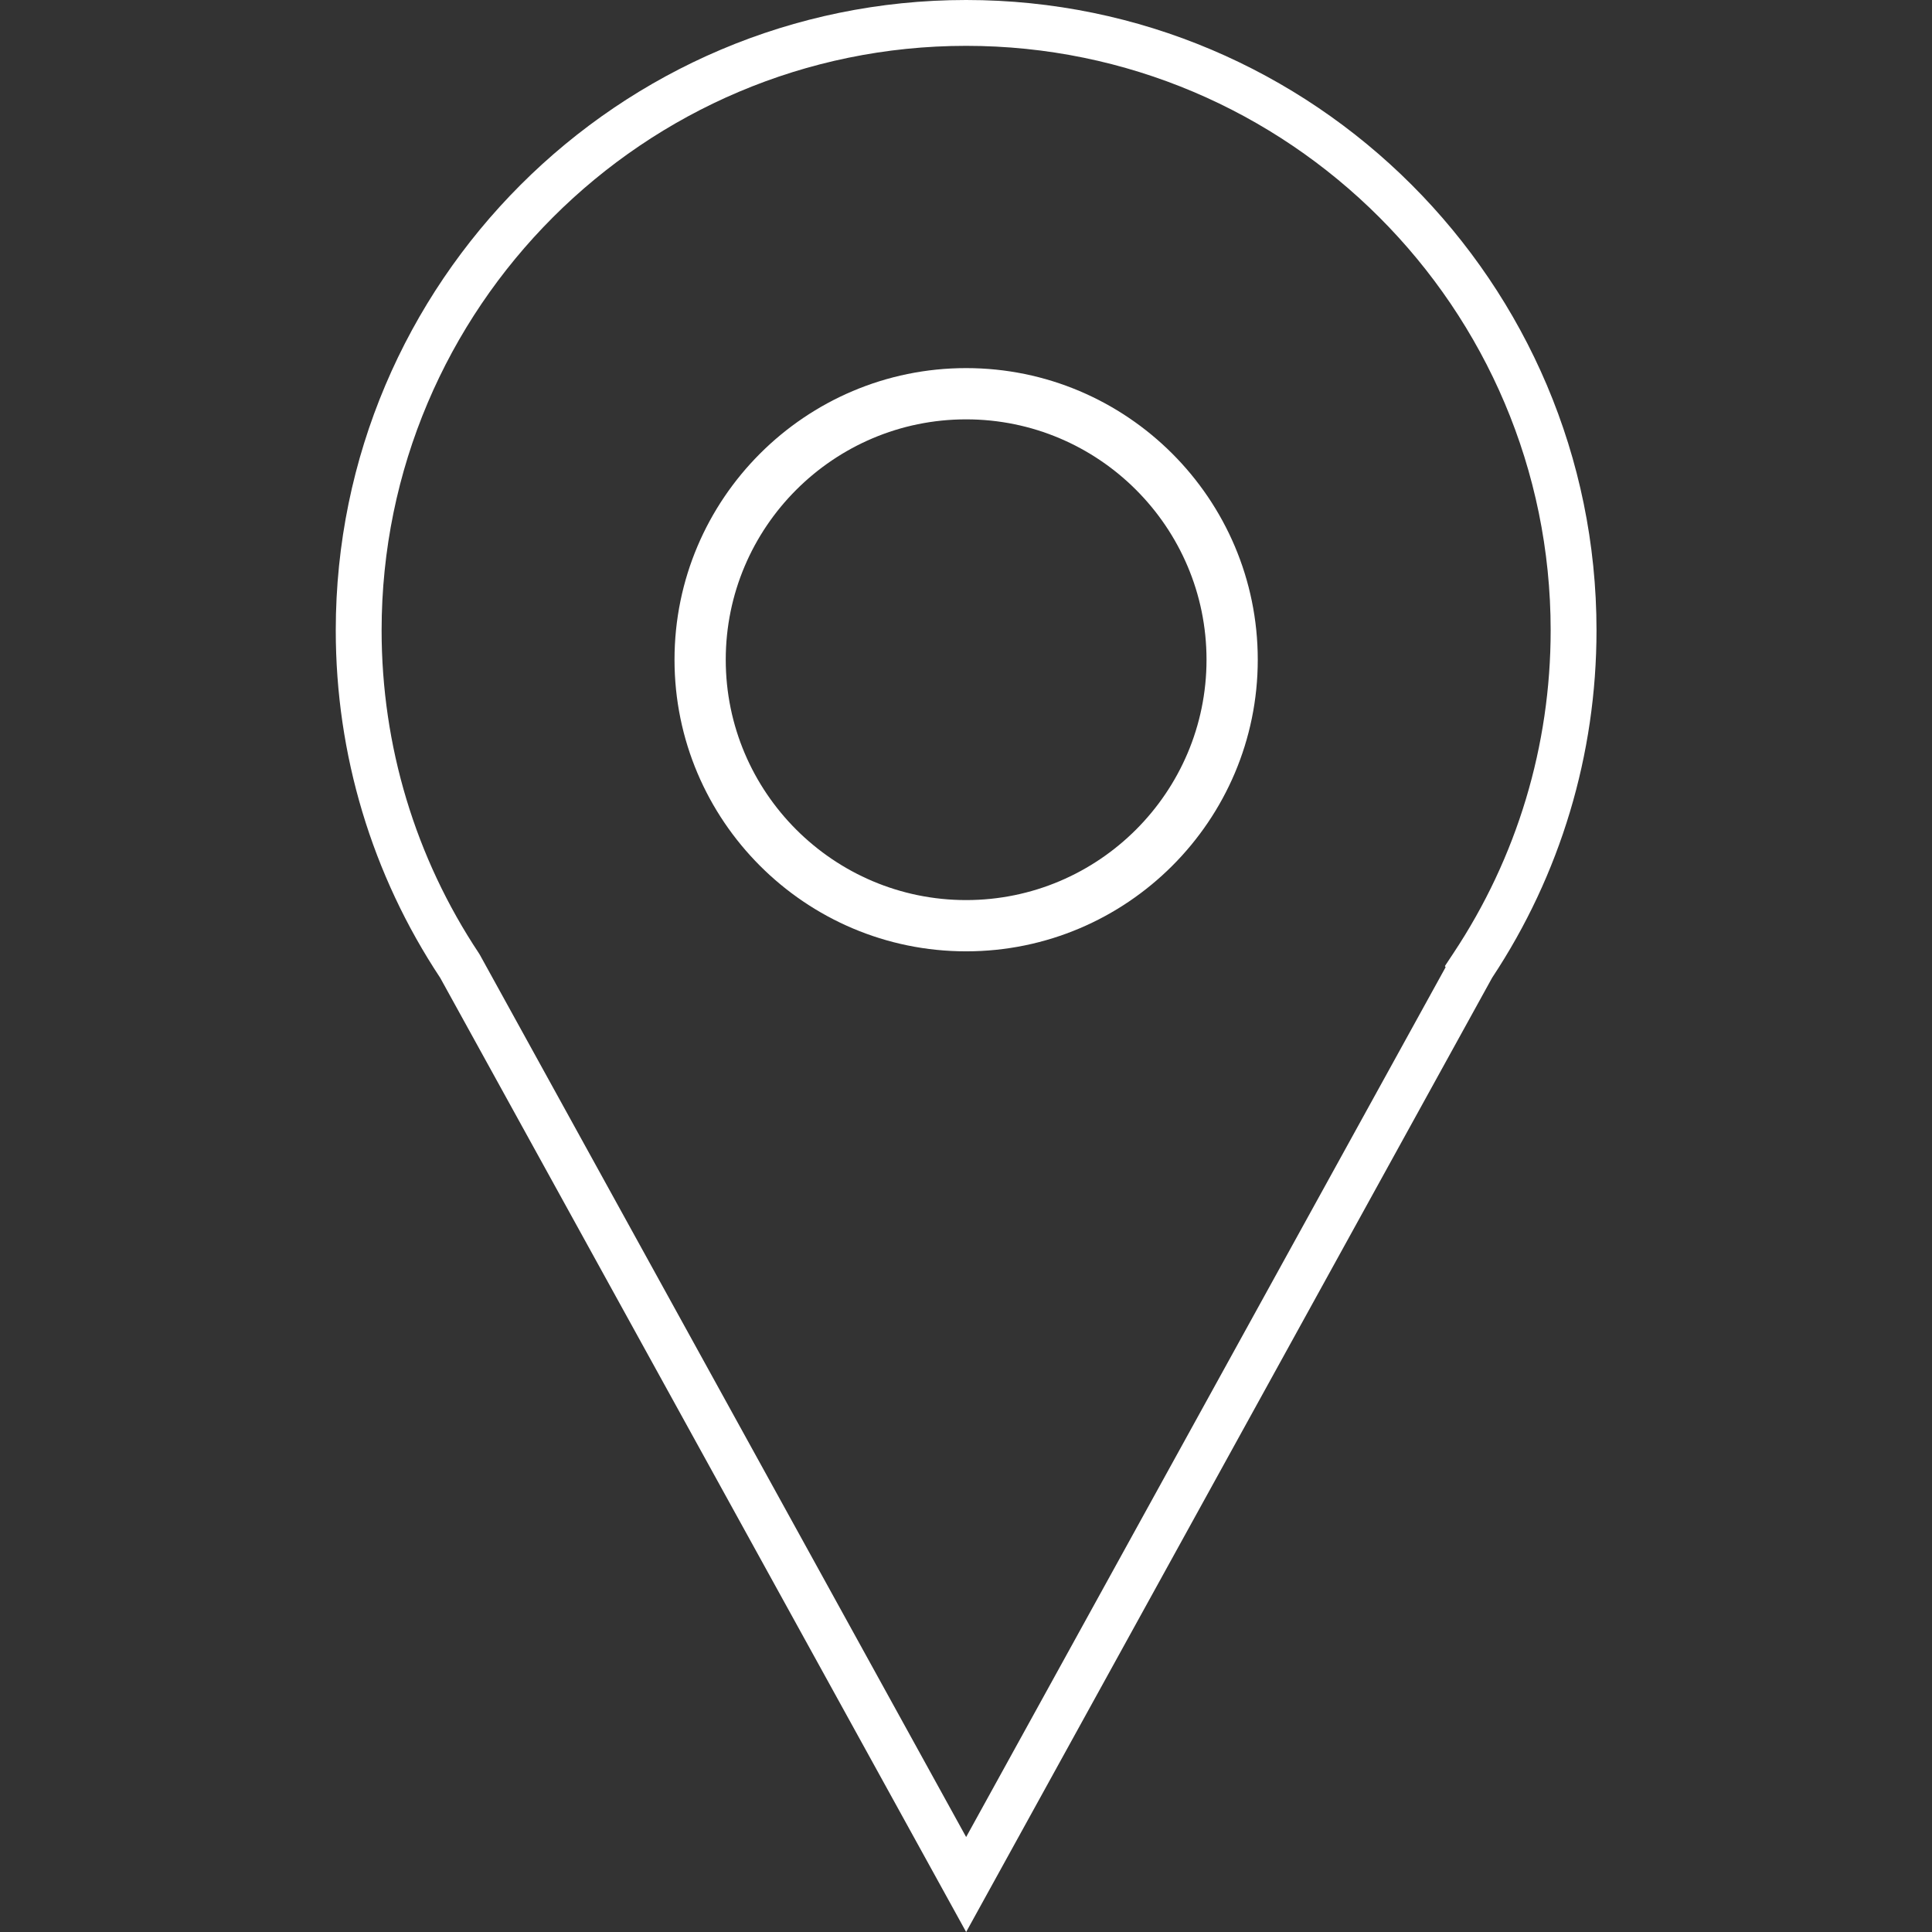
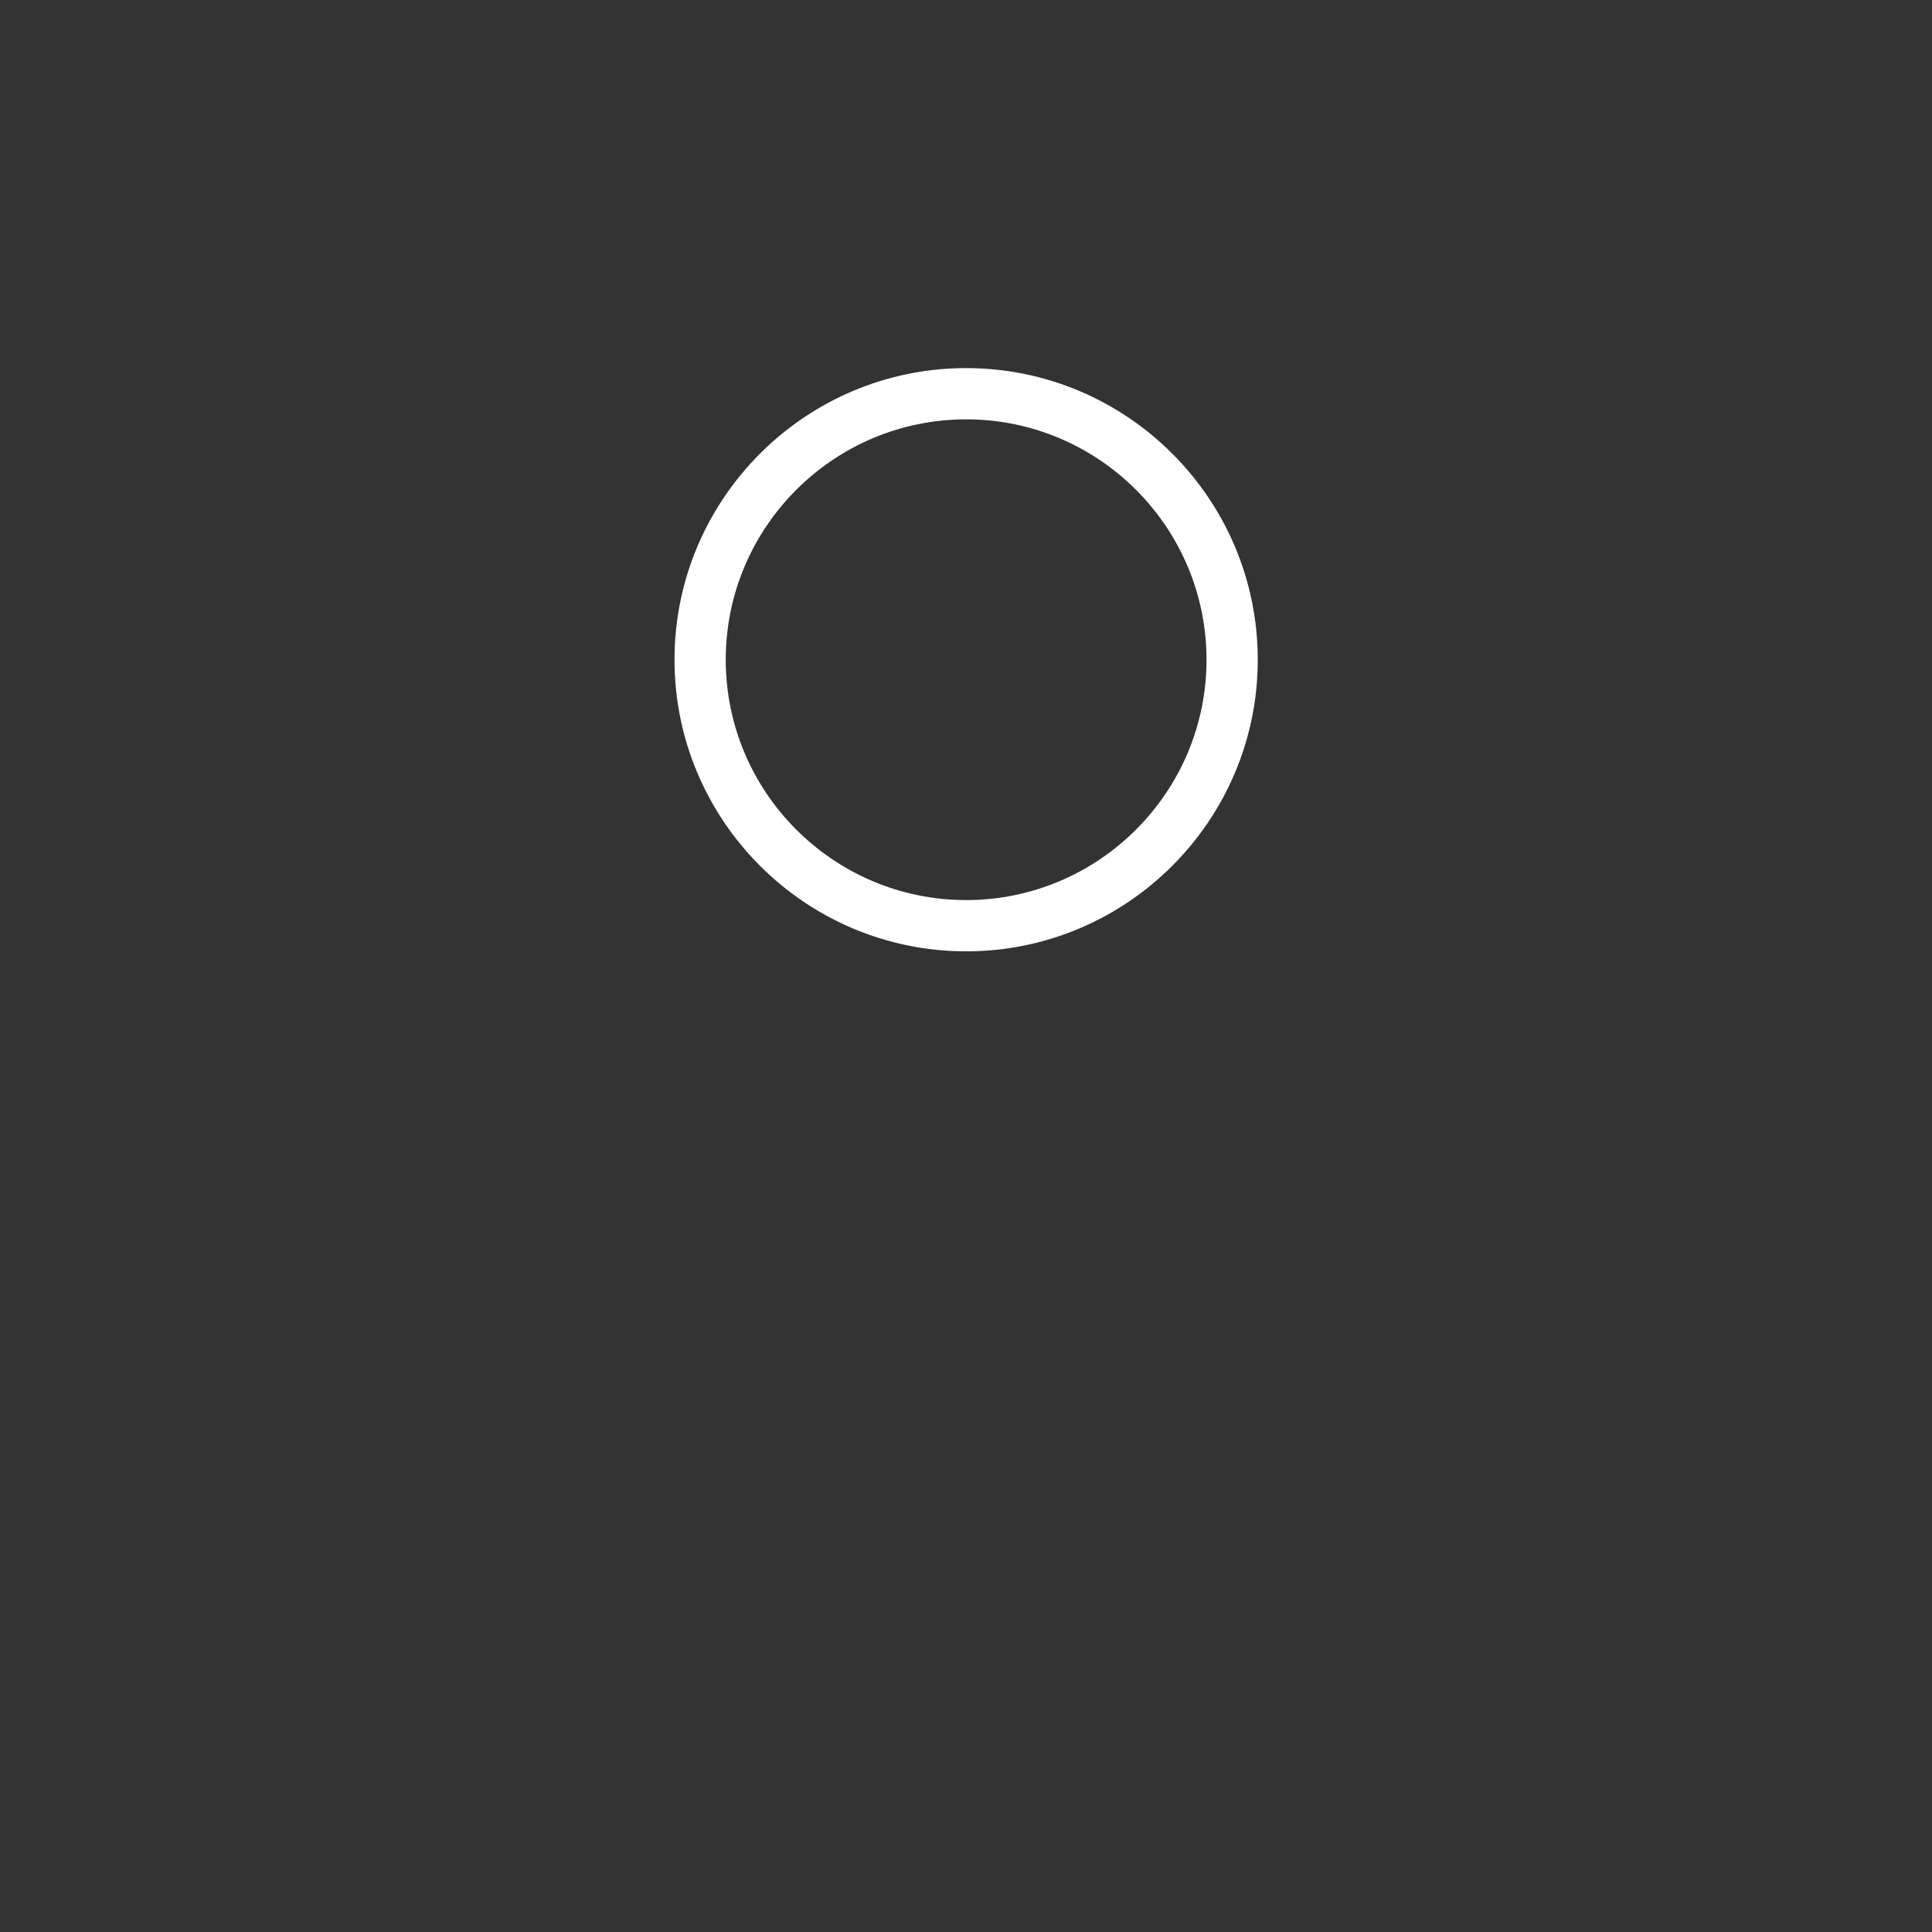
<svg xmlns="http://www.w3.org/2000/svg" width="1080" zoomAndPan="magnify" viewBox="0 0 810 810" height="1080" preserveAspectRatio="xMidYMid meet">
  <rect x="0" y="0" width="810" height="810" fill="#333333" stroke="none" />
  <defs>
    <clipPath id="092371f09f">
-       <path d="M 140.77 0 L 669.352 0 L 669.352 810 L 140.77 810 Z M 140.77 0 " clip-rule="nonzero" />
-     </clipPath>
+       </clipPath>
  </defs>
  <g clip-path="url(#092371f09f)">
-     <path fill="#ffffff" d="M 405.059 19.219 C 269.93 19.219 159.992 129.148 159.992 264.262 C 159.992 312.684 174.105 359.516 200.805 399.695 L 201.219 400.375 L 405.059 770.184 L 606.082 405.496 L 605.777 405.027 L 609.309 399.695 C 636.012 359.516 650.121 312.684 650.121 264.262 C 650.121 129.148 540.191 19.219 405.059 19.219 Z M 405.059 810 L 184.578 409.992 C 155.914 366.734 140.77 316.348 140.77 264.262 C 140.77 118.551 259.332 0 405.059 0 C 550.789 0 669.344 118.551 669.344 264.262 C 669.344 316.312 654.223 366.664 625.594 409.906 L 405.059 810 " fill-opacity="1" fill-rule="nonzero" />
-   </g>
+     </g>
  <path fill="#ffffff" d="M 405.059 175.816 C 349.484 175.816 304.273 221.02 304.273 276.59 C 304.273 332.156 349.484 377.363 405.059 377.363 C 460.629 377.363 505.84 332.156 505.84 276.59 C 505.84 221.02 460.629 175.816 405.059 175.816 Z M 405.059 398.852 C 337.641 398.852 282.793 344 282.793 276.59 C 282.793 209.176 337.641 154.328 405.059 154.328 C 472.473 154.328 527.324 209.176 527.324 276.59 C 527.324 344 472.473 398.852 405.059 398.852 " fill-opacity="1" fill-rule="nonzero" />
</svg>